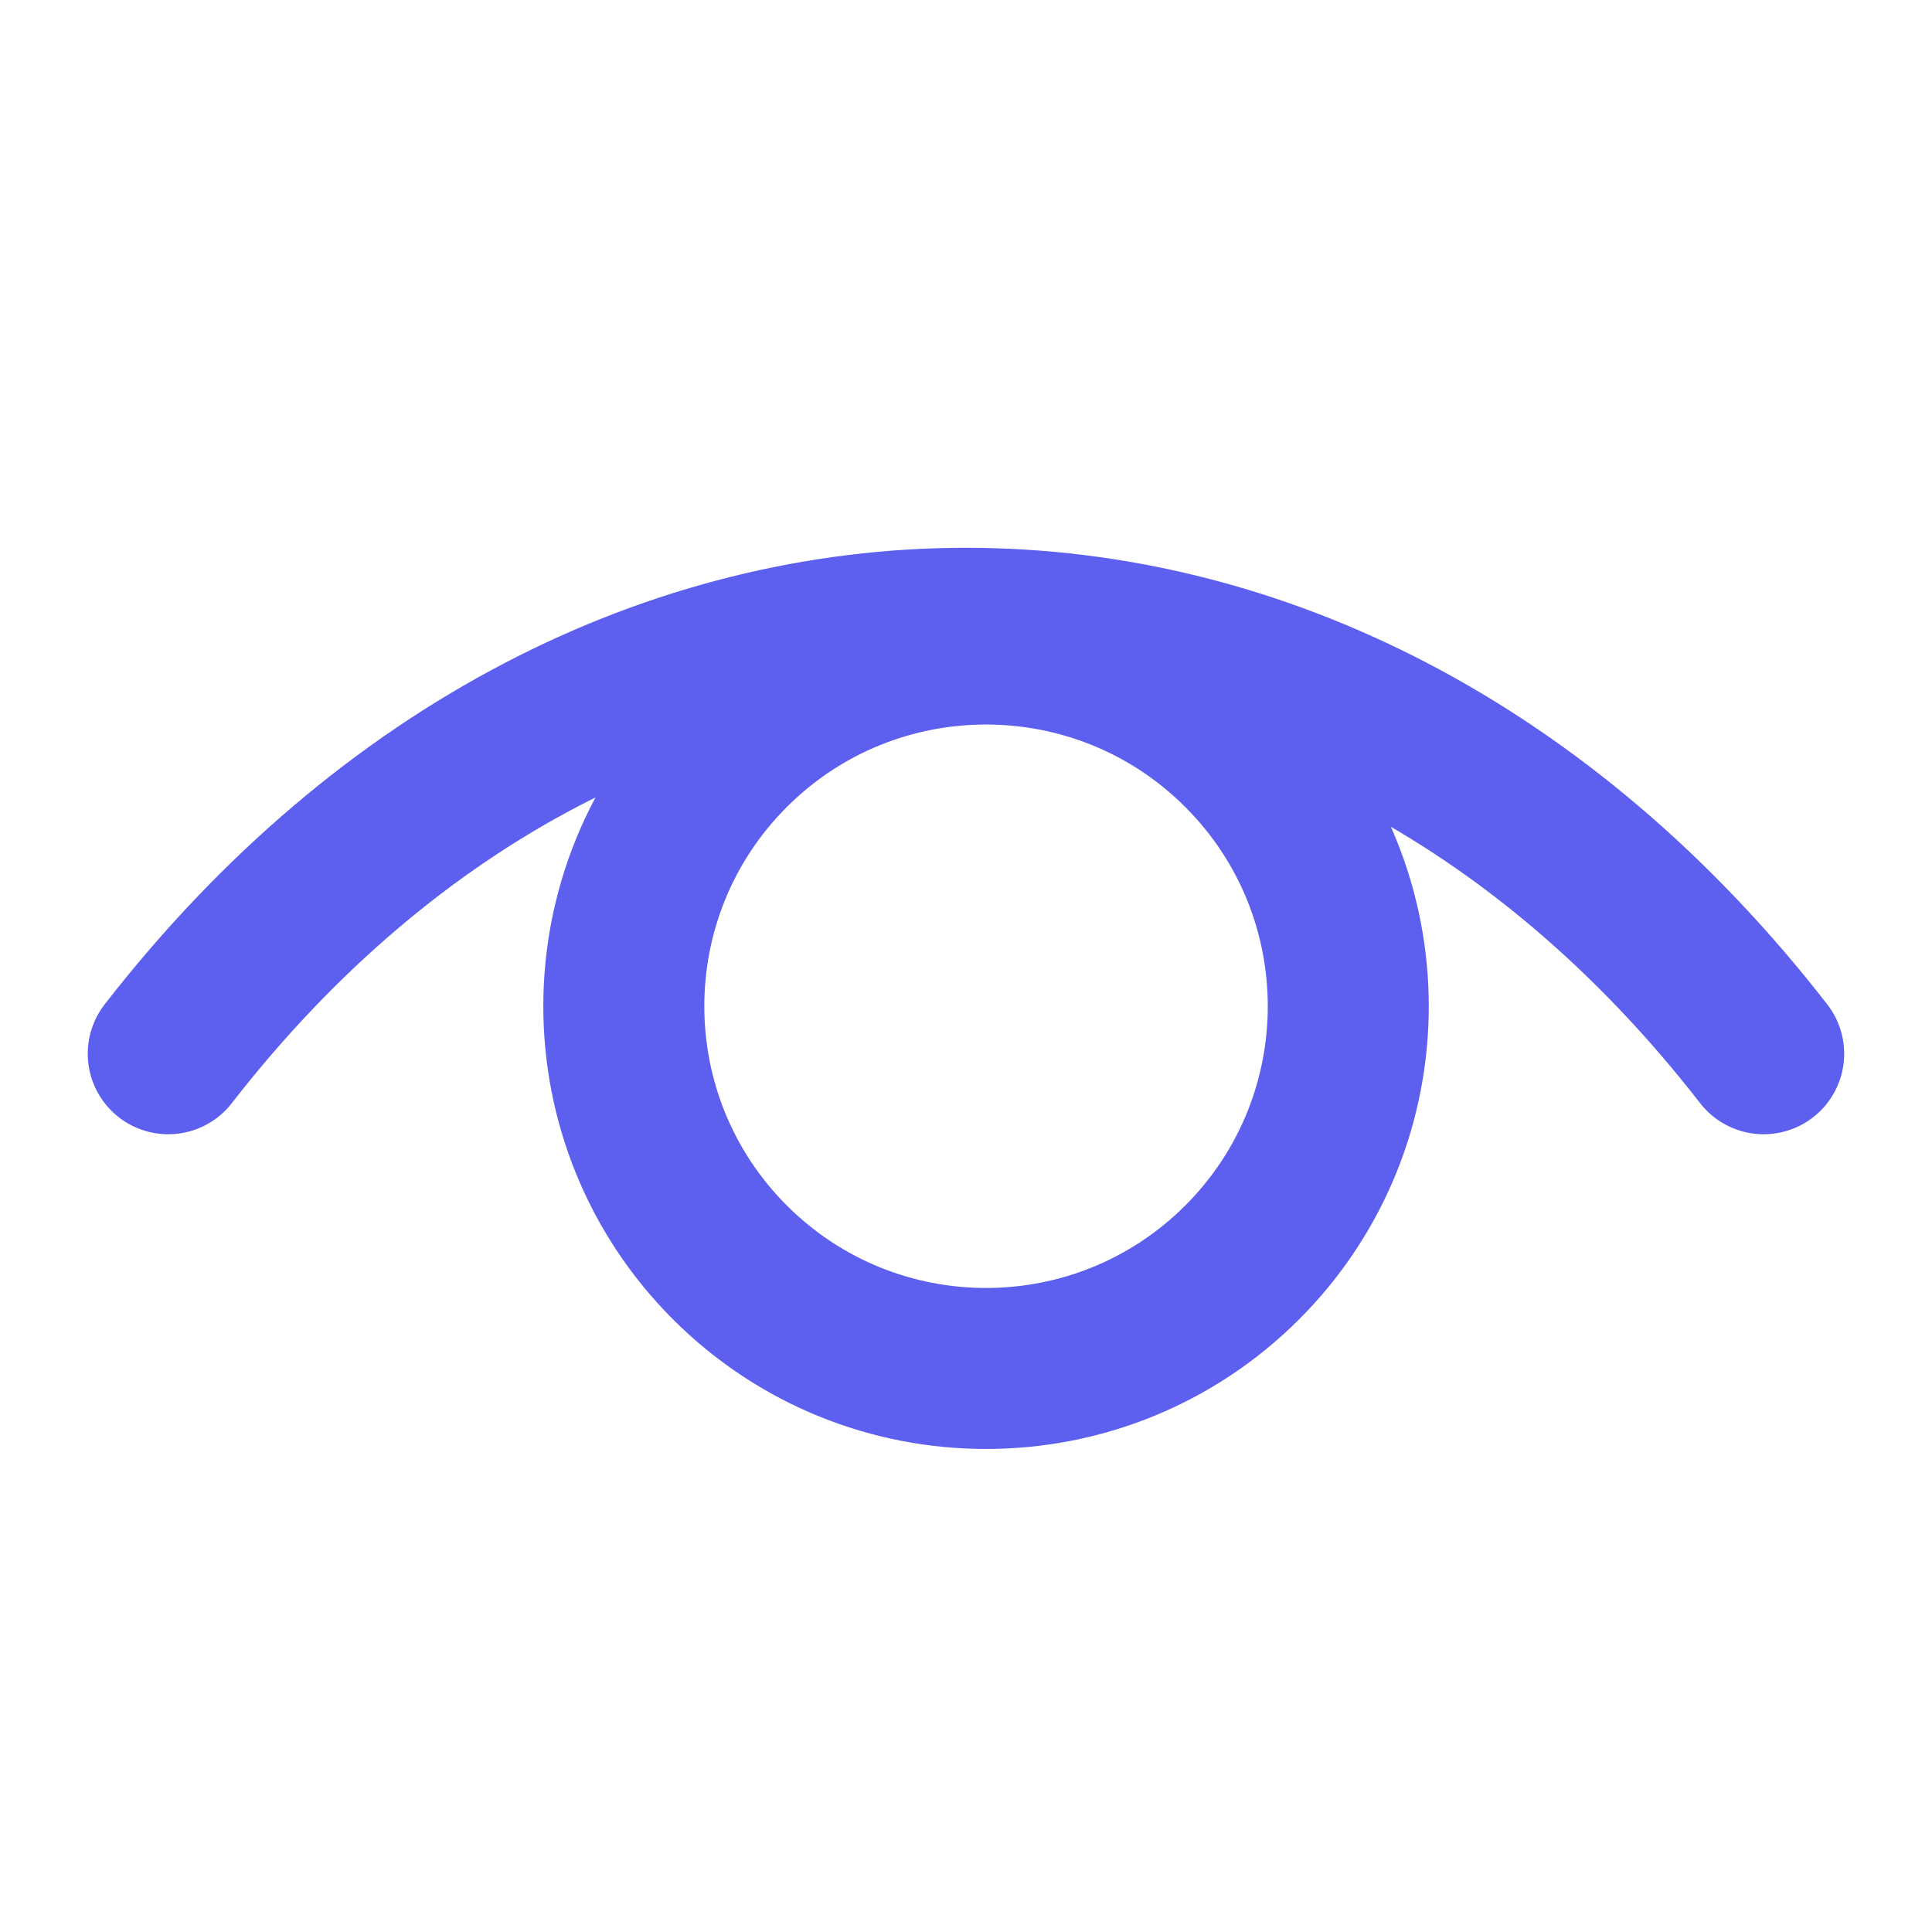
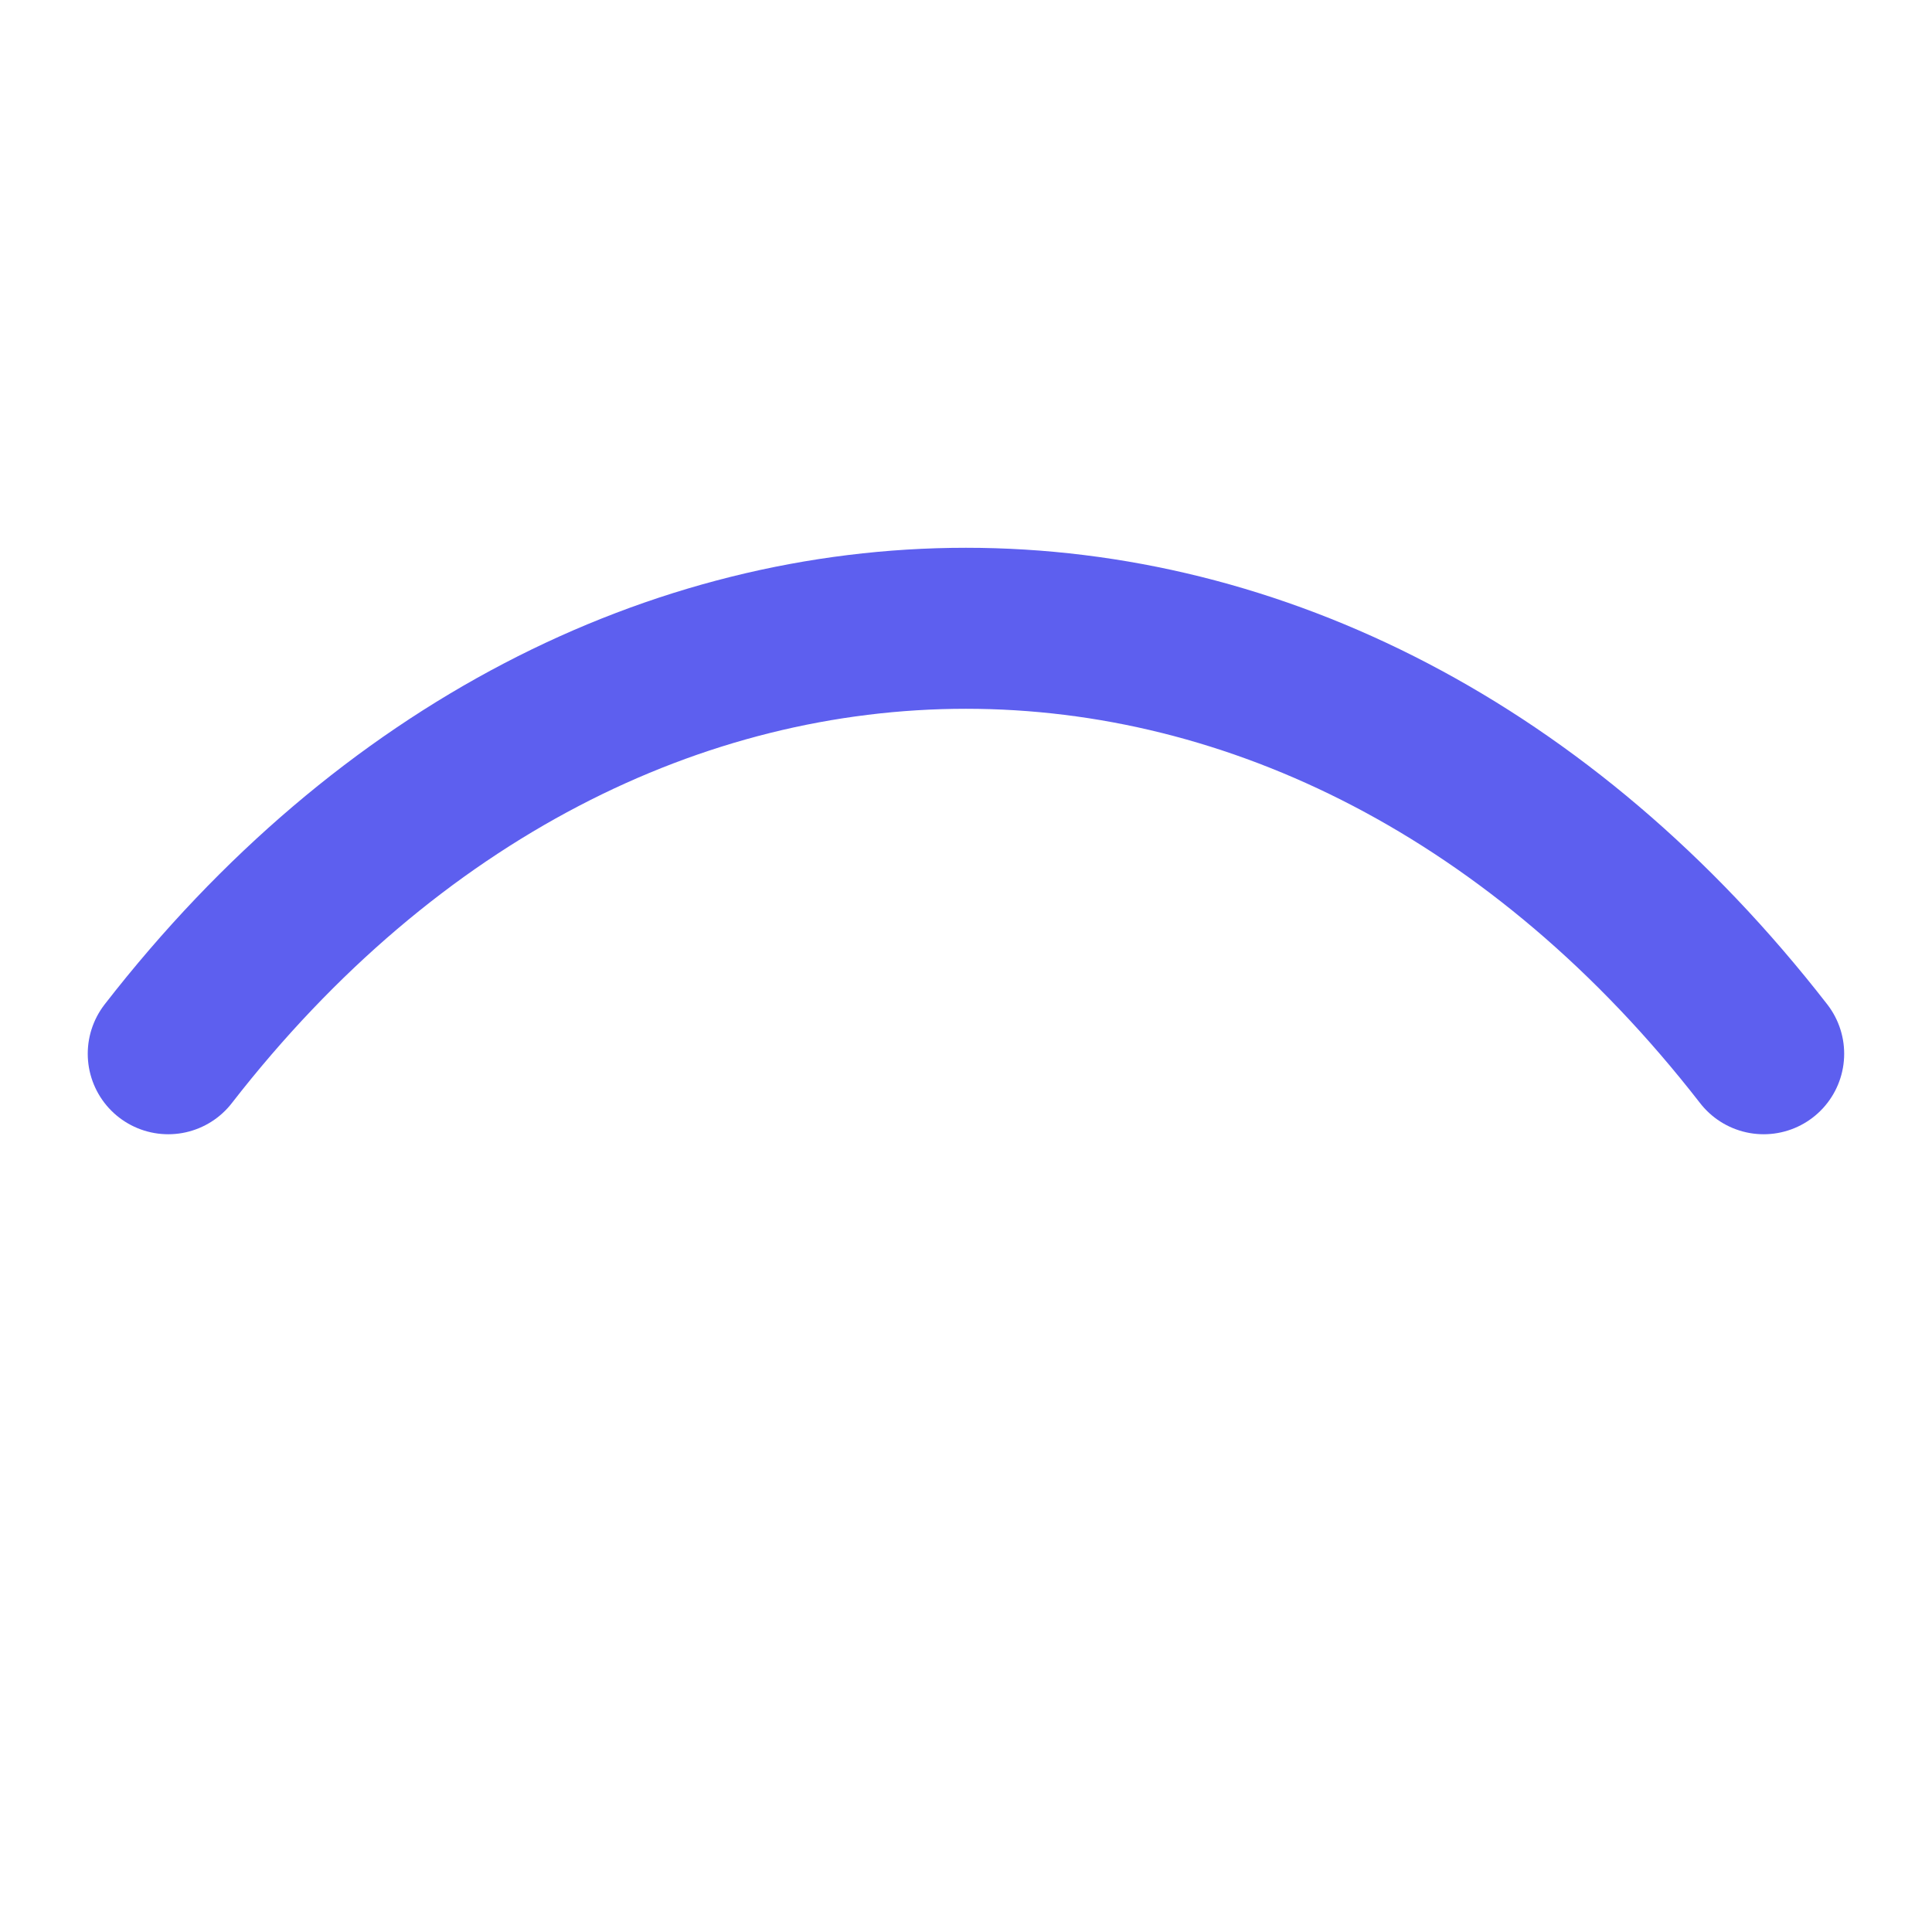
<svg xmlns="http://www.w3.org/2000/svg" width="24" height="24" viewBox="0 0 24 24" fill="none">
  <path d="M2.09 13.09C7.563 6.043 16.436 6.043 21.909 13.09" stroke="#5D5FEF" stroke-width="2" stroke-linecap="round" stroke-linejoin="round" />
-   <path d="M15.431 9.318C17.188 11.075 17.188 13.925 15.431 15.682C13.674 17.439 10.824 17.439 9.067 15.682C7.31 13.925 7.31 11.075 9.067 9.318C10.824 7.561 13.674 7.561 15.431 9.318" stroke="#5D5FEF" stroke-width="2" stroke-linecap="round" stroke-linejoin="round" />
</svg>